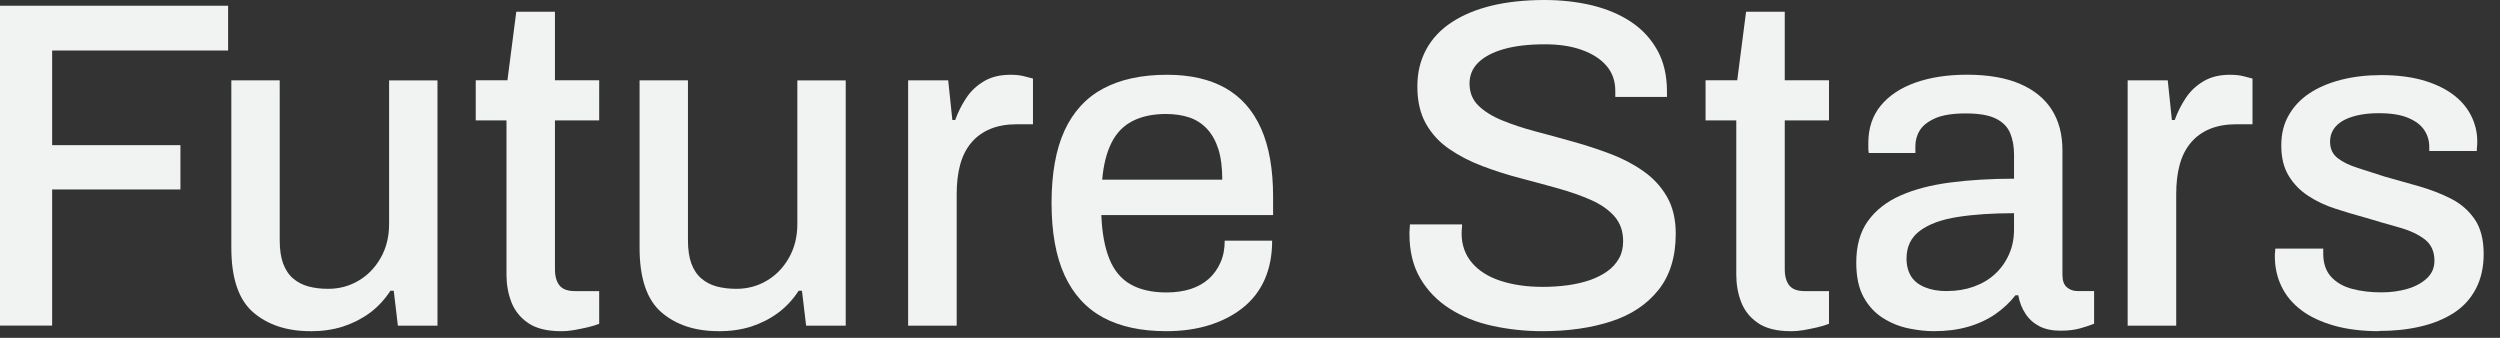
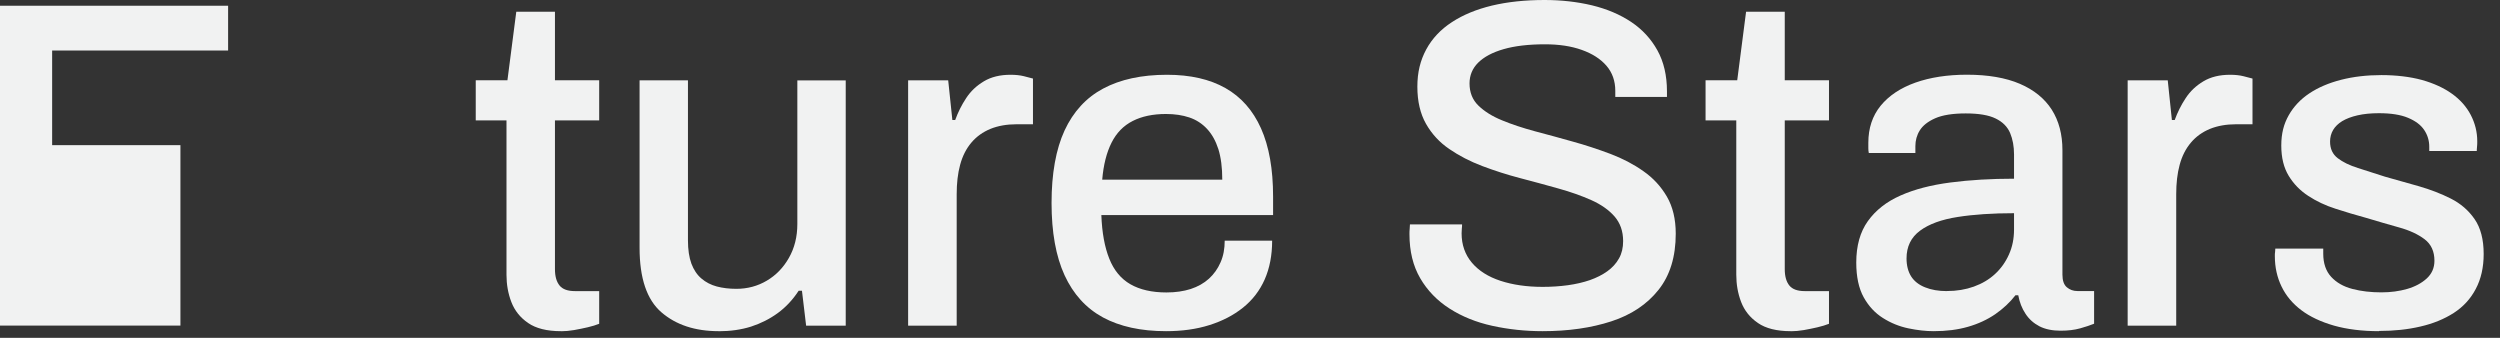
<svg xmlns="http://www.w3.org/2000/svg" fill="none" height="100%" overflow="visible" preserveAspectRatio="none" style="display: block;" viewBox="0 0 111 15" width="100%">
  <rect x="0" y="0" width="111" height="15" fill="#333333" stroke="none" />
  <g id="Vector">
-     <path d="M0 14.456V0.255H10.128V2.243H2.315V6.445H8.011V8.412H2.315V14.456H0Z" fill="#F1F2F2" />
-     <path d="M13.784 14.704C12.736 14.704 11.89 14.425 11.242 13.867C10.595 13.309 10.271 12.353 10.271 11V3.568H12.419V10.669C12.419 11.084 12.471 11.429 12.572 11.705C12.677 11.98 12.823 12.203 13.018 12.367C13.21 12.531 13.439 12.65 13.7 12.72C13.961 12.789 14.251 12.824 14.567 12.824C15.065 12.824 15.514 12.702 15.922 12.461C16.329 12.221 16.656 11.883 16.904 11.447C17.151 11.011 17.276 10.512 17.276 9.947V3.571H19.424V14.46H17.666L17.482 12.908H17.335C17.074 13.309 16.764 13.64 16.406 13.902C16.047 14.163 15.65 14.362 15.218 14.502C14.783 14.638 14.306 14.707 13.78 14.707L13.784 14.704Z" fill="#F1F2F2" />
+     <path d="M0 14.456V0.255H10.128V2.243H2.315V6.445H8.011V8.412V14.456H0Z" fill="#F1F2F2" />
    <path d="M24.904 14.704C24.285 14.704 23.797 14.582 23.449 14.341C23.097 14.101 22.85 13.79 22.704 13.41C22.558 13.03 22.488 12.625 22.488 12.2V5.347H21.123V3.564H22.53L22.923 0.52H24.64V3.564H26.604V5.347H24.64V11.952C24.64 12.27 24.709 12.51 24.845 12.678C24.981 12.845 25.211 12.925 25.528 12.925H26.604V14.376C26.464 14.432 26.297 14.484 26.099 14.53C25.9 14.575 25.695 14.62 25.489 14.655C25.284 14.69 25.089 14.707 24.911 14.707L24.904 14.704Z" fill="#F1F2F2" />
    <path d="M31.91 14.704C30.862 14.704 30.015 14.425 29.368 13.867C28.72 13.309 28.397 12.353 28.397 11V3.568H30.545V10.669C30.545 11.084 30.597 11.429 30.698 11.705C30.802 11.98 30.949 12.203 31.144 12.367C31.335 12.531 31.565 12.65 31.826 12.72C32.087 12.789 32.376 12.824 32.693 12.824C33.191 12.824 33.64 12.702 34.047 12.461C34.455 12.221 34.782 11.883 35.029 11.447C35.276 11.011 35.402 10.512 35.402 9.947V3.571H37.55V14.46H35.792L35.607 12.908H35.461C35.2 13.309 34.89 13.64 34.531 13.902C34.173 14.163 33.776 14.362 33.344 14.502C32.909 14.638 32.432 14.707 31.906 14.707L31.91 14.704Z" fill="#F1F2F2" />
    <path d="M40.321 14.456V3.568H42.1L42.285 5.329H42.41C42.536 4.984 42.696 4.66 42.898 4.356C43.096 4.053 43.357 3.805 43.685 3.61C44.012 3.414 44.405 3.32 44.872 3.32C45.091 3.32 45.29 3.341 45.46 3.383C45.631 3.425 45.767 3.46 45.864 3.488V5.517H45.14C44.698 5.517 44.308 5.587 43.974 5.723C43.636 5.863 43.354 6.065 43.127 6.334C42.901 6.602 42.734 6.93 42.63 7.317C42.525 7.704 42.477 8.137 42.477 8.622V14.46H40.328L40.321 14.456Z" fill="#F1F2F2" />
    <path d="M51.773 14.704C50.655 14.704 49.722 14.498 48.973 14.094C48.221 13.686 47.654 13.061 47.267 12.221C46.881 11.38 46.689 10.31 46.689 9.012C46.689 7.715 46.881 6.63 47.267 5.793C47.654 4.959 48.225 4.335 48.984 3.931C49.743 3.526 50.686 3.32 51.814 3.32C52.848 3.32 53.712 3.516 54.408 3.91C55.105 4.304 55.63 4.9 55.989 5.699C56.347 6.501 56.525 7.509 56.525 8.723V9.549H48.9C48.928 10.323 49.046 10.969 49.252 11.485C49.457 12.001 49.771 12.381 50.192 12.622C50.613 12.863 51.146 12.985 51.793 12.985C52.194 12.985 52.552 12.932 52.869 12.831C53.186 12.726 53.454 12.576 53.677 12.374C53.896 12.175 54.07 11.931 54.192 11.649C54.318 11.366 54.377 11.046 54.377 10.686H56.483C56.483 11.335 56.372 11.907 56.153 12.406C55.933 12.904 55.613 13.319 55.191 13.658C54.77 13.996 54.272 14.254 53.694 14.435C53.117 14.617 52.476 14.704 51.773 14.704ZM48.938 7.976H54.269C54.269 7.439 54.21 6.986 54.095 6.62C53.976 6.253 53.809 5.953 53.59 5.72C53.371 5.486 53.106 5.315 52.803 5.214C52.5 5.113 52.156 5.061 51.769 5.061C51.191 5.061 50.697 5.165 50.293 5.371C49.886 5.577 49.572 5.898 49.353 6.334C49.133 6.77 48.994 7.317 48.938 7.98V7.976Z" fill="#F1F2F2" />
    <path d="M68.492 14.704C67.719 14.704 66.977 14.624 66.26 14.467C65.543 14.31 64.909 14.052 64.359 13.7C63.809 13.347 63.373 12.897 63.057 12.353C62.74 11.809 62.58 11.157 62.58 10.397C62.58 10.313 62.58 10.236 62.59 10.16C62.597 10.083 62.601 10.017 62.601 9.964H64.916C64.916 10.006 64.916 10.069 64.905 10.153C64.898 10.236 64.895 10.306 64.895 10.358C64.895 10.868 65.048 11.303 65.351 11.663C65.654 12.022 66.079 12.29 66.622 12.468C67.165 12.646 67.788 12.737 68.492 12.737C68.878 12.737 69.251 12.713 69.609 12.664C69.968 12.615 70.295 12.538 70.591 12.437C70.887 12.332 71.145 12.203 71.367 12.043C71.587 11.886 71.761 11.694 71.883 11.474C72.008 11.255 72.067 10.997 72.067 10.707C72.067 10.264 71.938 9.902 71.684 9.609C71.43 9.319 71.085 9.078 70.65 8.883C70.215 8.691 69.728 8.517 69.184 8.367C68.641 8.213 68.077 8.063 67.499 7.91C66.921 7.76 66.361 7.579 65.814 7.373C65.271 7.167 64.78 6.913 64.348 6.616C63.913 6.32 63.569 5.946 63.314 5.497C63.06 5.05 62.931 4.499 62.931 3.85C62.931 3.202 63.064 2.679 63.325 2.194C63.586 1.712 63.965 1.308 64.463 0.984C64.958 0.659 65.553 0.415 66.242 0.248C66.932 0.084 67.708 0 68.579 0C69.324 0 70.023 0.08 70.685 0.237C71.347 0.398 71.924 0.642 72.422 0.973C72.917 1.304 73.307 1.726 73.589 2.236C73.871 2.745 74.013 3.352 74.013 4.056V4.304H71.719V4.035C71.719 3.592 71.587 3.223 71.326 2.919C71.064 2.616 70.699 2.382 70.229 2.215C69.759 2.047 69.216 1.967 68.596 1.967C67.865 1.967 67.252 2.04 66.758 2.183C66.26 2.326 65.887 2.529 65.63 2.783C65.375 3.038 65.247 3.345 65.247 3.704C65.247 4.105 65.379 4.433 65.64 4.687C65.901 4.942 66.249 5.162 66.685 5.34C67.12 5.521 67.607 5.681 68.15 5.828C68.694 5.971 69.254 6.124 69.825 6.285C70.396 6.442 70.953 6.627 71.5 6.832C72.043 7.038 72.534 7.293 72.966 7.6C73.401 7.903 73.749 8.28 74.01 8.73C74.271 9.18 74.403 9.727 74.403 10.376C74.403 11.398 74.149 12.228 73.638 12.87C73.129 13.511 72.429 13.979 71.541 14.268C70.654 14.557 69.637 14.704 68.492 14.704Z" fill="#F1F2F2" />
    <path d="M79.508 14.704C78.888 14.704 78.4 14.582 78.052 14.341C77.701 14.101 77.453 13.79 77.307 13.41C77.161 13.03 77.091 12.625 77.091 12.2V5.347H75.727V3.564H77.133L77.526 0.52H79.243V3.564H81.207V5.347H79.243V11.952C79.243 12.27 79.313 12.51 79.448 12.678C79.584 12.845 79.814 12.925 80.131 12.925H81.207V14.376C81.067 14.432 80.9 14.484 80.702 14.53C80.503 14.575 80.298 14.62 80.093 14.655C79.887 14.69 79.692 14.707 79.514 14.707L79.508 14.704Z" fill="#F1F2F2" />
    <path d="M85.851 14.704C85.507 14.704 85.134 14.662 84.734 14.579C84.333 14.495 83.957 14.345 83.606 14.122C83.254 13.902 82.968 13.595 82.749 13.201C82.53 12.807 82.418 12.294 82.418 11.659C82.418 10.913 82.589 10.299 82.933 9.818C83.278 9.336 83.759 8.956 84.382 8.681C85.002 8.405 85.743 8.213 86.603 8.102C87.463 7.99 88.403 7.934 89.423 7.934V6.857C89.423 6.498 89.364 6.18 89.249 5.905C89.131 5.629 88.918 5.413 88.609 5.263C88.299 5.109 87.853 5.036 87.275 5.036C86.697 5.036 86.245 5.109 85.921 5.252C85.597 5.395 85.371 5.577 85.238 5.79C85.106 6.002 85.043 6.236 85.043 6.484V6.794H82.975C82.961 6.724 82.954 6.658 82.954 6.588V6.341C82.954 5.692 83.135 5.144 83.501 4.694C83.867 4.248 84.378 3.906 85.04 3.669C85.701 3.435 86.467 3.317 87.334 3.317C88.271 3.317 89.054 3.453 89.681 3.721C90.308 3.99 90.781 4.374 91.098 4.869C91.415 5.368 91.572 5.967 91.572 6.668V12.196C91.572 12.458 91.638 12.646 91.767 12.754C91.899 12.866 92.052 12.922 92.233 12.922H92.978V14.373C92.811 14.442 92.606 14.509 92.358 14.579C92.111 14.648 91.822 14.683 91.492 14.683C91.119 14.683 90.806 14.617 90.552 14.488C90.297 14.355 90.088 14.17 89.932 13.93C89.772 13.689 89.667 13.417 89.611 13.11H89.486C89.239 13.428 88.939 13.707 88.588 13.951C88.236 14.191 87.832 14.38 87.38 14.509C86.924 14.641 86.415 14.704 85.851 14.704ZM86.45 12.922C86.878 12.922 87.272 12.856 87.637 12.726C88.003 12.594 88.316 12.409 88.577 12.168C88.838 11.928 89.047 11.638 89.197 11.3C89.35 10.962 89.423 10.592 89.423 10.191V9.466C88.473 9.466 87.637 9.521 86.924 9.633C86.206 9.745 85.649 9.947 85.249 10.243C84.849 10.54 84.65 10.951 84.65 11.474C84.65 11.792 84.72 12.057 84.855 12.273C84.991 12.486 85.2 12.65 85.475 12.758C85.75 12.87 86.074 12.925 86.447 12.925L86.45 12.922Z" fill="#F1F2F2" />
    <path d="M94.468 14.456V3.568H96.248L96.432 5.329H96.557C96.683 4.984 96.843 4.66 97.045 4.356C97.243 4.053 97.504 3.805 97.832 3.61C98.159 3.414 98.552 3.32 99.019 3.32C99.238 3.32 99.437 3.341 99.607 3.383C99.778 3.425 99.914 3.46 100.011 3.488V5.517H99.287C98.845 5.517 98.455 5.587 98.121 5.723C97.783 5.863 97.501 6.065 97.275 6.334C97.048 6.602 96.881 6.93 96.777 7.317C96.672 7.704 96.624 8.137 96.624 8.622V14.46H94.475L94.468 14.456Z" fill="#F1F2F2" />
    <path d="M105.631 14.704C104.872 14.704 104.203 14.62 103.625 14.456C103.047 14.289 102.563 14.062 102.18 13.773C101.794 13.483 101.501 13.135 101.303 12.726C101.104 12.319 101.003 11.868 101.003 11.37C101.003 11.3 101.003 11.237 101.014 11.185C101.021 11.129 101.024 11.08 101.024 11.039H103.152V11.265C103.152 11.694 103.27 12.036 103.503 12.291C103.737 12.545 104.05 12.726 104.443 12.828C104.837 12.932 105.265 12.981 105.735 12.981C106.149 12.981 106.529 12.929 106.881 12.828C107.232 12.726 107.521 12.57 107.747 12.364C107.974 12.155 108.089 11.893 108.089 11.576C108.089 11.161 107.942 10.843 107.653 10.623C107.364 10.404 106.985 10.226 106.515 10.097C106.045 9.964 105.557 9.825 105.049 9.671C104.593 9.546 104.144 9.413 103.695 9.267C103.246 9.124 102.845 8.932 102.487 8.698C102.128 8.465 101.839 8.168 101.62 7.809C101.4 7.45 101.289 7.003 101.289 6.463C101.289 5.922 101.4 5.504 101.62 5.116C101.839 4.729 102.145 4.405 102.539 4.143C102.932 3.882 103.399 3.683 103.945 3.543C104.489 3.404 105.084 3.334 105.735 3.334C106.386 3.334 107.009 3.407 107.532 3.55C108.054 3.697 108.499 3.899 108.865 4.161C109.231 4.422 109.509 4.736 109.701 5.102C109.892 5.469 109.99 5.859 109.99 6.271C109.99 6.355 109.99 6.442 109.979 6.529C109.969 6.616 109.969 6.679 109.969 6.703H107.859V6.515C107.859 6.239 107.782 5.992 107.633 5.769C107.483 5.545 107.243 5.368 106.919 5.232C106.595 5.095 106.163 5.026 105.627 5.026C105.268 5.026 104.952 5.057 104.677 5.12C104.402 5.183 104.175 5.27 103.994 5.378C103.813 5.49 103.681 5.619 103.59 5.772C103.5 5.926 103.455 6.096 103.455 6.288C103.455 6.606 103.569 6.85 103.796 7.024C104.022 7.199 104.321 7.342 104.694 7.46C105.067 7.579 105.467 7.704 105.892 7.844C106.386 7.983 106.891 8.123 107.399 8.269C107.908 8.416 108.381 8.597 108.816 8.817C109.252 9.037 109.603 9.34 109.871 9.727C110.139 10.114 110.275 10.63 110.275 11.279C110.275 11.872 110.157 12.392 109.923 12.831C109.69 13.274 109.363 13.626 108.942 13.898C108.52 14.167 108.029 14.369 107.465 14.498C106.901 14.631 106.289 14.694 105.627 14.694L105.631 14.704Z" fill="#F1F2F2" />
  </g>
</svg>